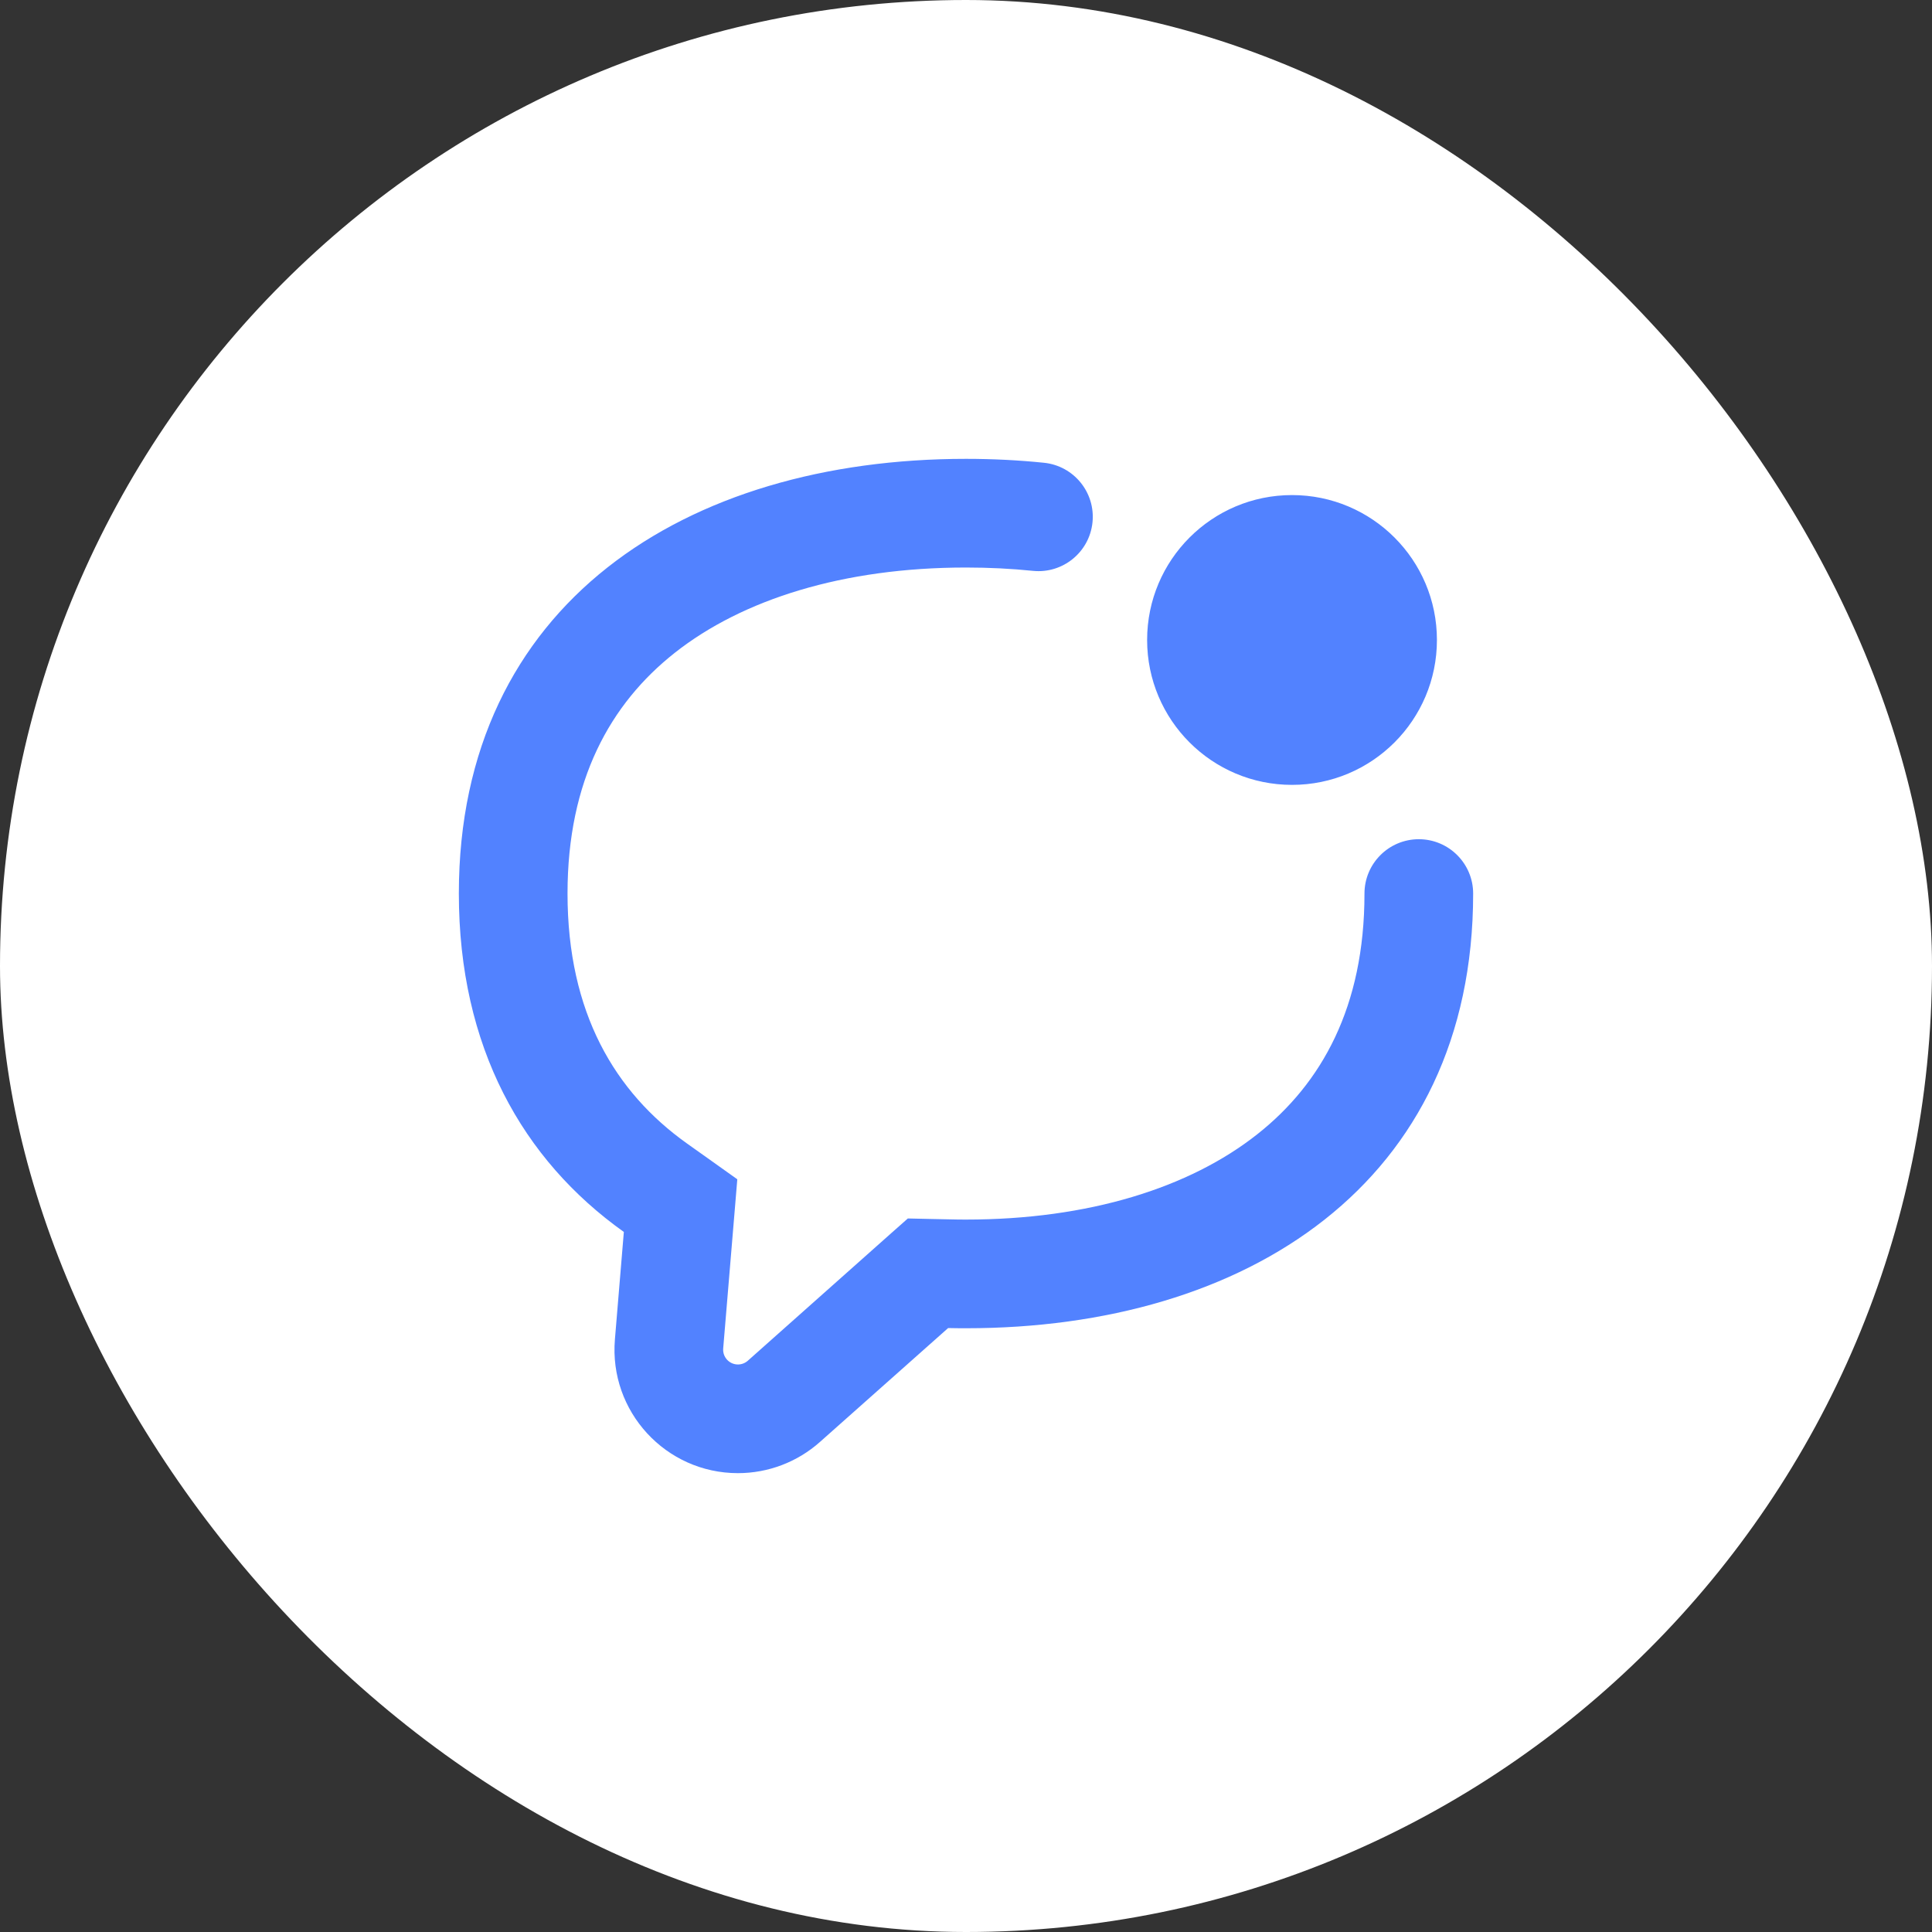
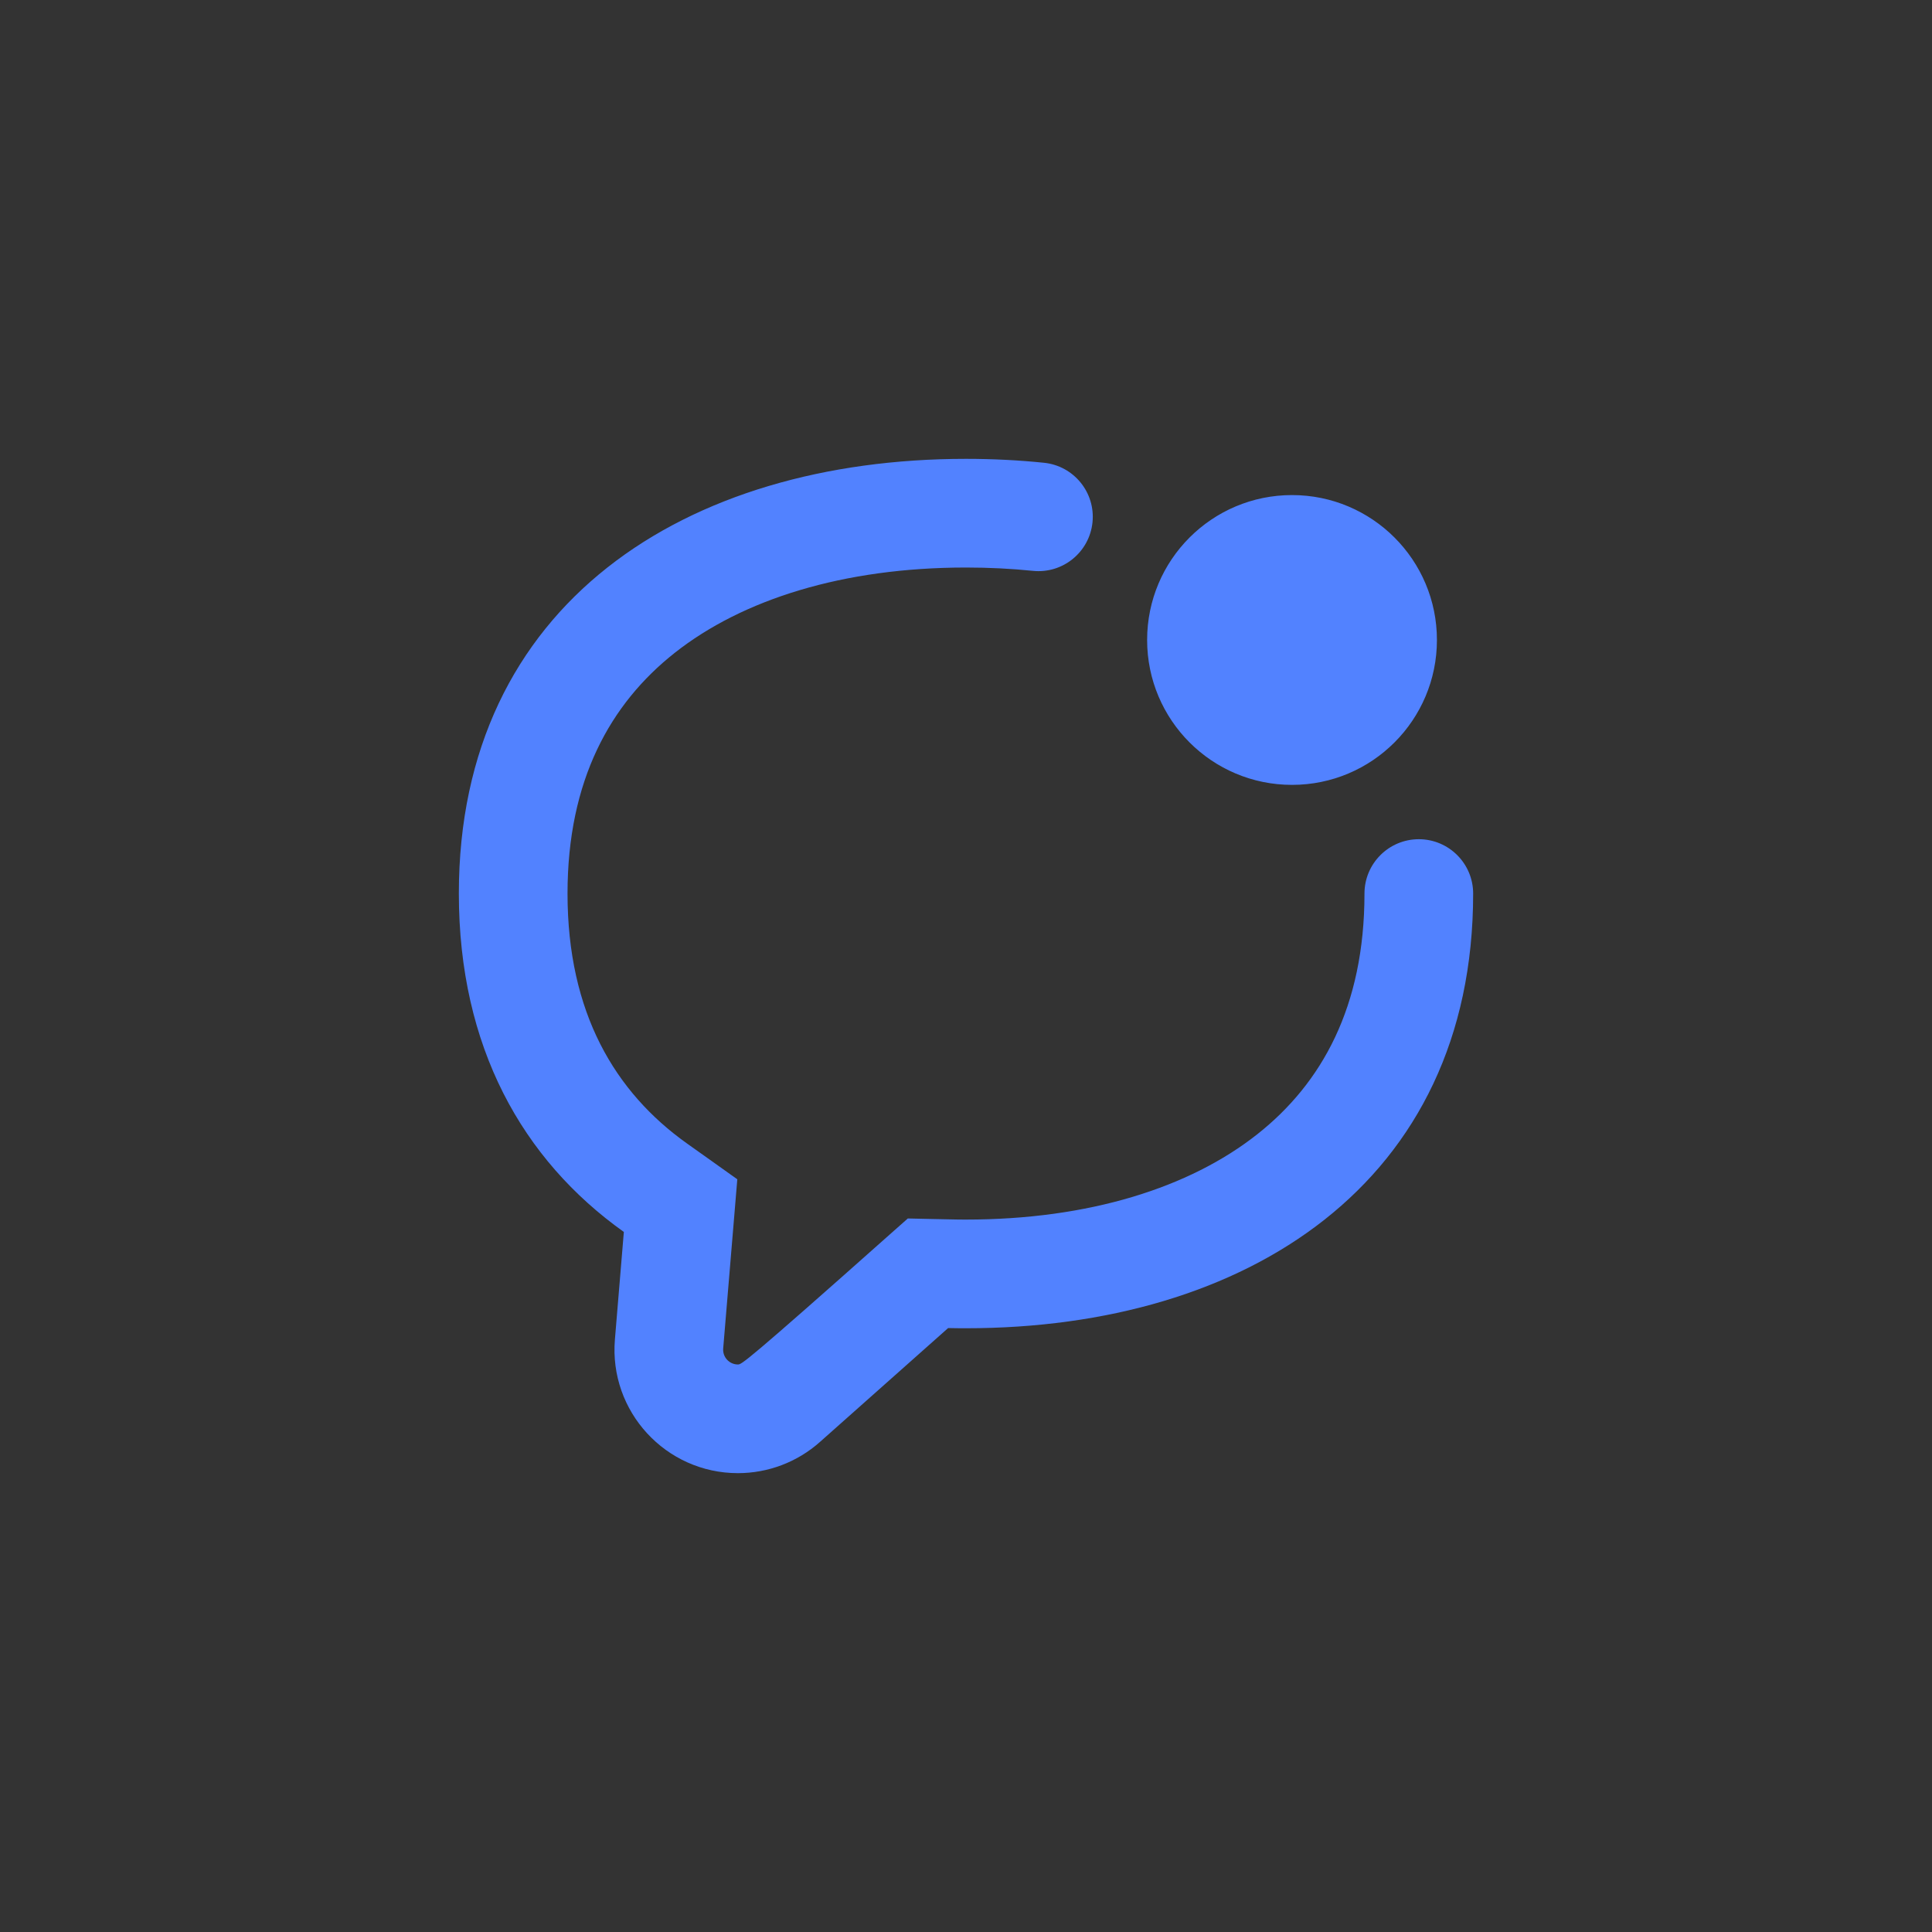
<svg xmlns="http://www.w3.org/2000/svg" width="40" height="40" viewBox="0 0 40 40" fill="none">
  <rect x="0" y="0" width="40" height="40" fill="#333333" stroke="none" />
-   <rect width="40" height="40" rx="20" fill="white" />
-   <path fill-rule="evenodd" clip-rule="evenodd" d="M13.97 13.516C15.37 12.411 17.458 11.75 20 11.75C20.477 11.75 20.94 11.773 21.386 11.819C22.004 11.882 22.556 11.432 22.619 10.814C22.682 10.196 22.232 9.644 21.614 9.581C21.089 9.527 20.55 9.5 20 9.5C17.1 9.5 14.475 10.25 12.575 11.75C10.675 13.25 9.5 15.5 9.5 18.5C9.5 21.676 10.817 24.011 12.916 25.506L12.731 27.732C12.607 29.222 13.783 30.5 15.278 30.5C15.904 30.5 16.509 30.27 16.976 29.854L19.63 27.496C19.753 27.499 19.876 27.5 20 27.5C22.9 27.5 25.525 26.75 27.425 25.25C29.325 23.75 30.5 21.5 30.5 18.5C30.5 17.879 29.996 17.375 29.375 17.375C28.754 17.375 28.25 17.879 28.25 18.5C28.25 20.845 27.364 22.431 26.03 23.484C24.63 24.59 22.542 25.25 20 25.25C19.893 25.25 19.786 25.249 19.68 25.246L19.238 25.237L18.796 25.227L18.465 25.52L15.482 28.173C15.425 28.223 15.353 28.25 15.278 28.25C15.099 28.25 14.958 28.097 14.973 27.918L15.212 25.054L15.265 24.416L14.743 24.044L14.221 23.673C12.734 22.613 11.75 20.971 11.75 18.5C11.75 16.155 12.636 14.569 13.97 13.516ZM26.75 16.25C28.407 16.25 29.75 14.907 29.75 13.25C29.75 11.593 28.407 10.25 26.75 10.25C25.093 10.25 23.75 11.593 23.75 13.25C23.75 14.907 25.093 16.25 26.75 16.25Z" fill="#5282FF" />
+   <path fill-rule="evenodd" clip-rule="evenodd" d="M13.97 13.516C15.37 12.411 17.458 11.75 20 11.75C20.477 11.75 20.94 11.773 21.386 11.819C22.004 11.882 22.556 11.432 22.619 10.814C22.682 10.196 22.232 9.644 21.614 9.581C21.089 9.527 20.55 9.5 20 9.5C17.1 9.5 14.475 10.25 12.575 11.75C10.675 13.25 9.5 15.5 9.5 18.5C9.5 21.676 10.817 24.011 12.916 25.506L12.731 27.732C12.607 29.222 13.783 30.5 15.278 30.5C15.904 30.5 16.509 30.27 16.976 29.854L19.63 27.496C19.753 27.499 19.876 27.5 20 27.5C22.9 27.5 25.525 26.75 27.425 25.25C29.325 23.75 30.5 21.5 30.5 18.5C30.5 17.879 29.996 17.375 29.375 17.375C28.754 17.375 28.25 17.879 28.25 18.5C28.25 20.845 27.364 22.431 26.03 23.484C24.63 24.59 22.542 25.25 20 25.25C19.893 25.25 19.786 25.249 19.68 25.246L19.238 25.237L18.796 25.227L18.465 25.52C15.425 28.223 15.353 28.25 15.278 28.25C15.099 28.25 14.958 28.097 14.973 27.918L15.212 25.054L15.265 24.416L14.743 24.044L14.221 23.673C12.734 22.613 11.75 20.971 11.75 18.5C11.75 16.155 12.636 14.569 13.97 13.516ZM26.75 16.25C28.407 16.25 29.75 14.907 29.75 13.25C29.75 11.593 28.407 10.25 26.75 10.25C25.093 10.25 23.75 11.593 23.75 13.25C23.75 14.907 25.093 16.25 26.75 16.25Z" fill="#5282FF" />
</svg>